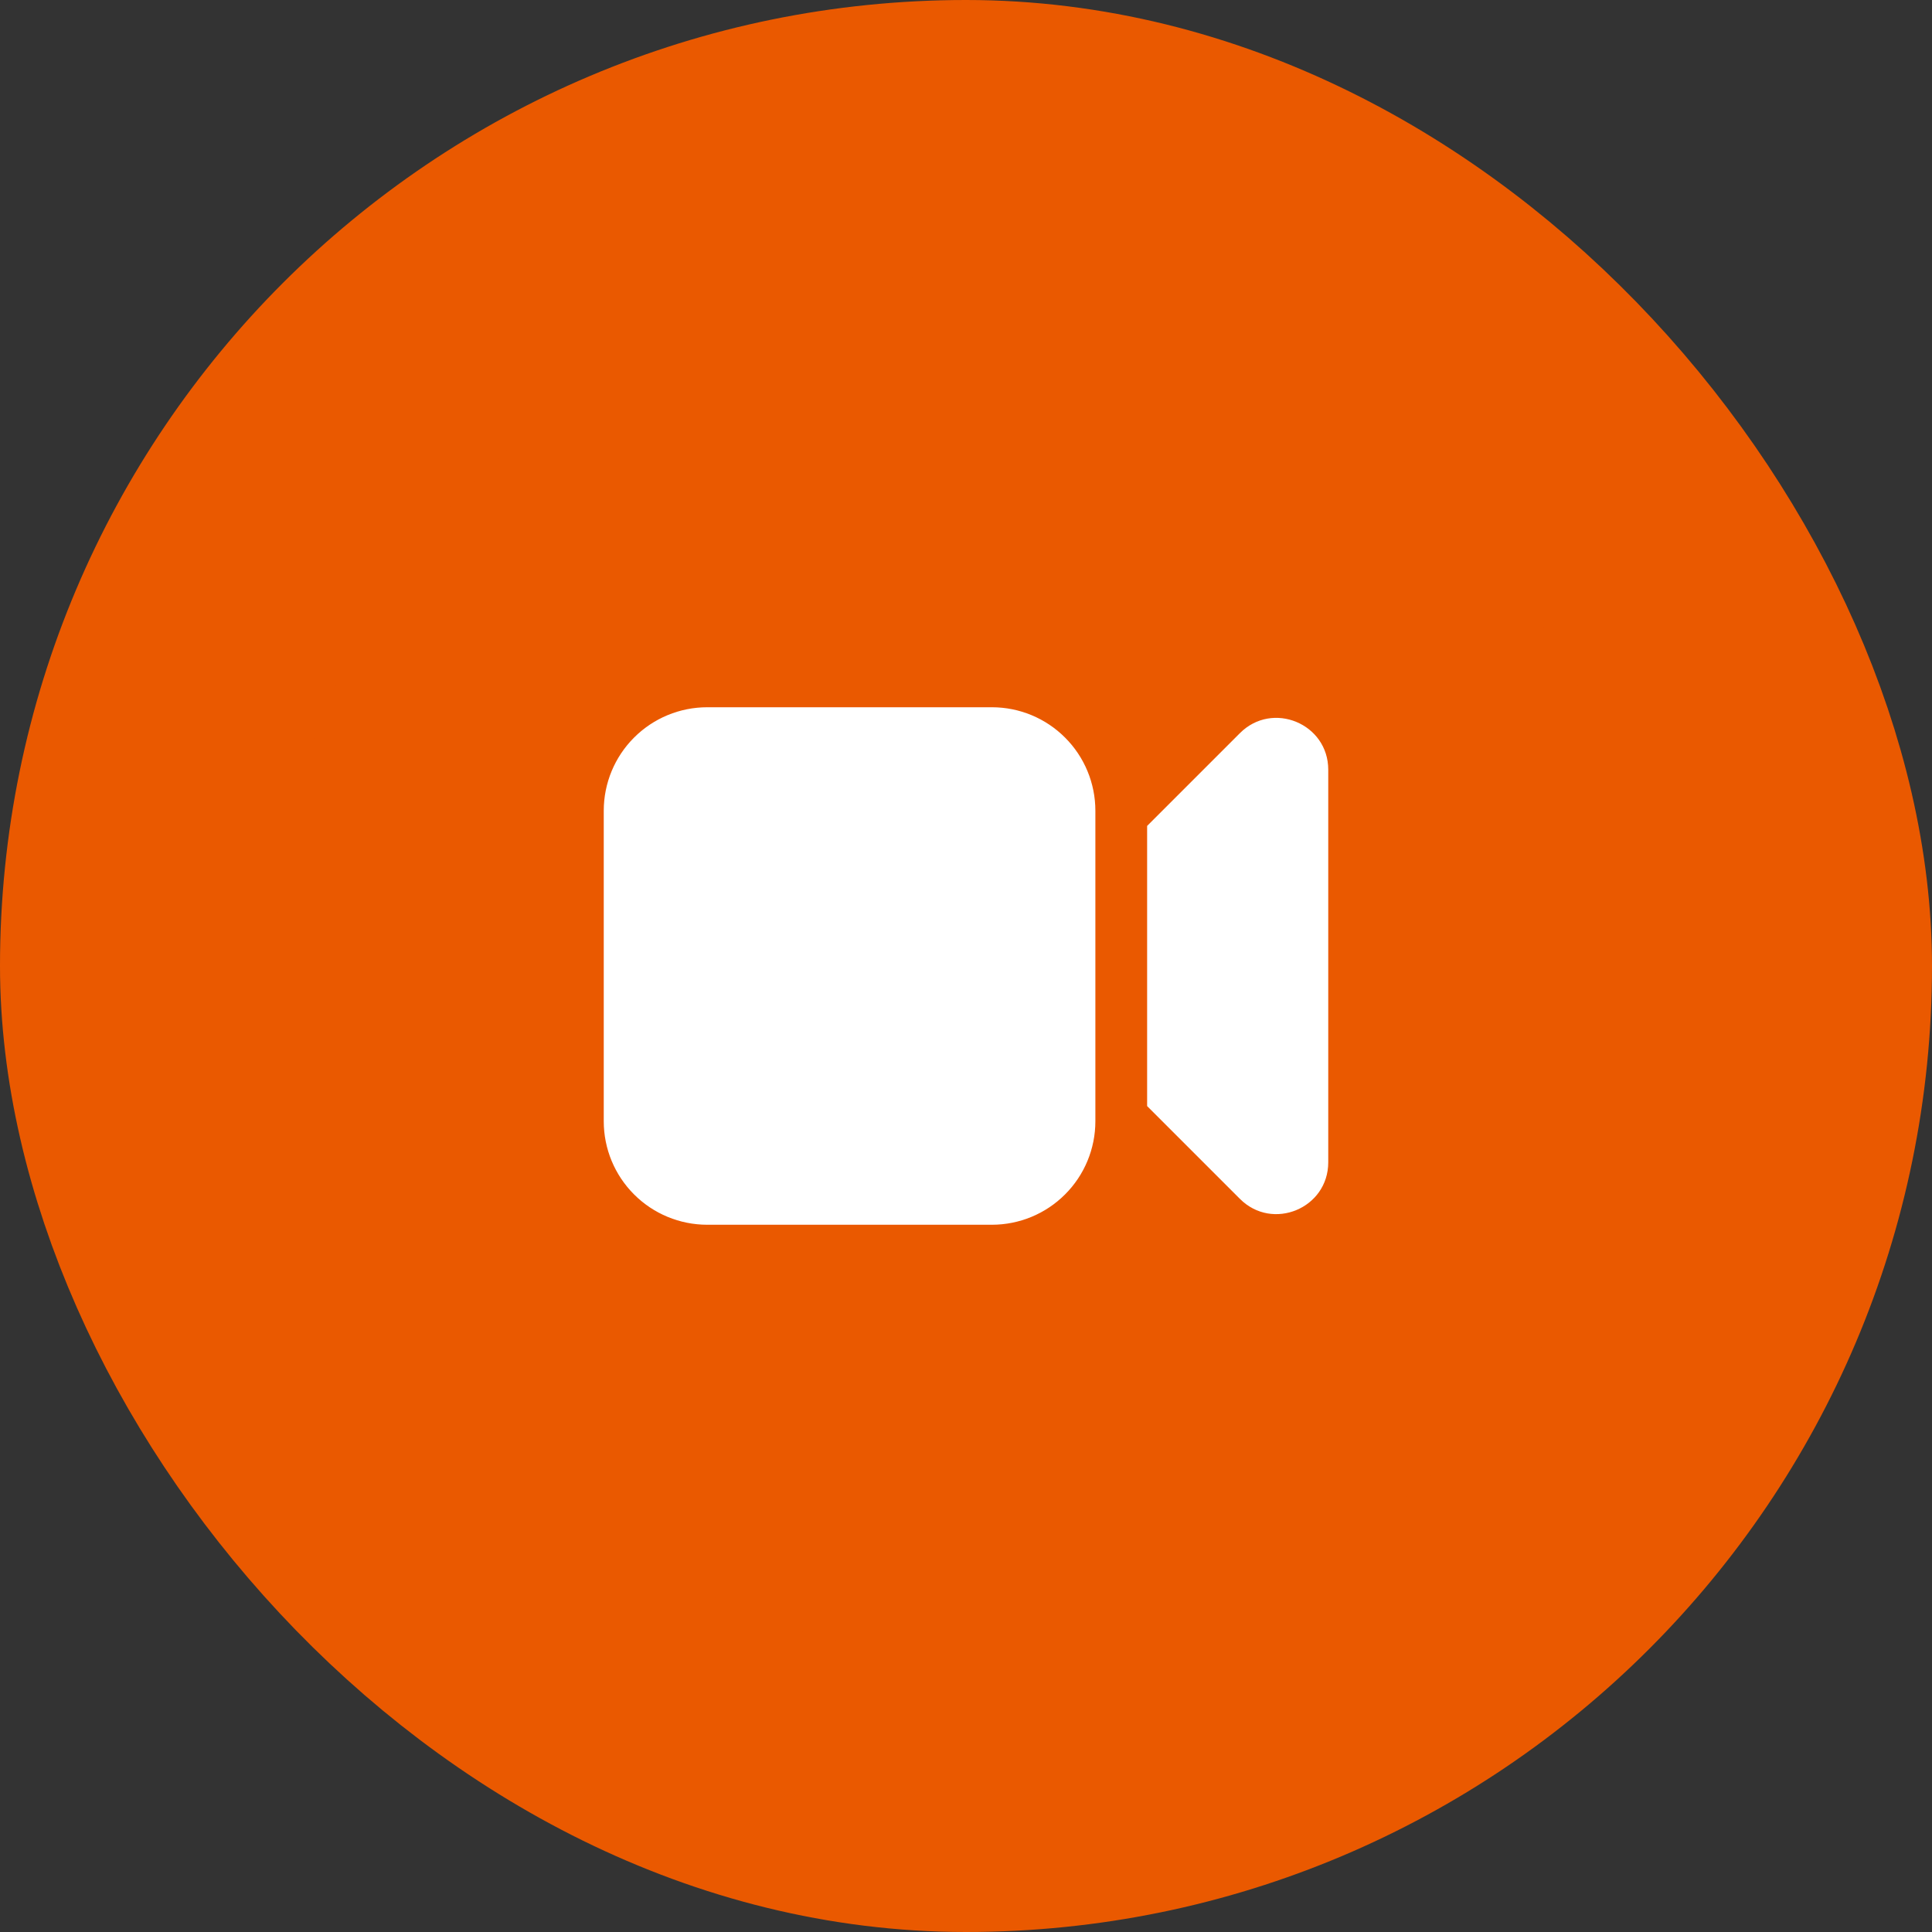
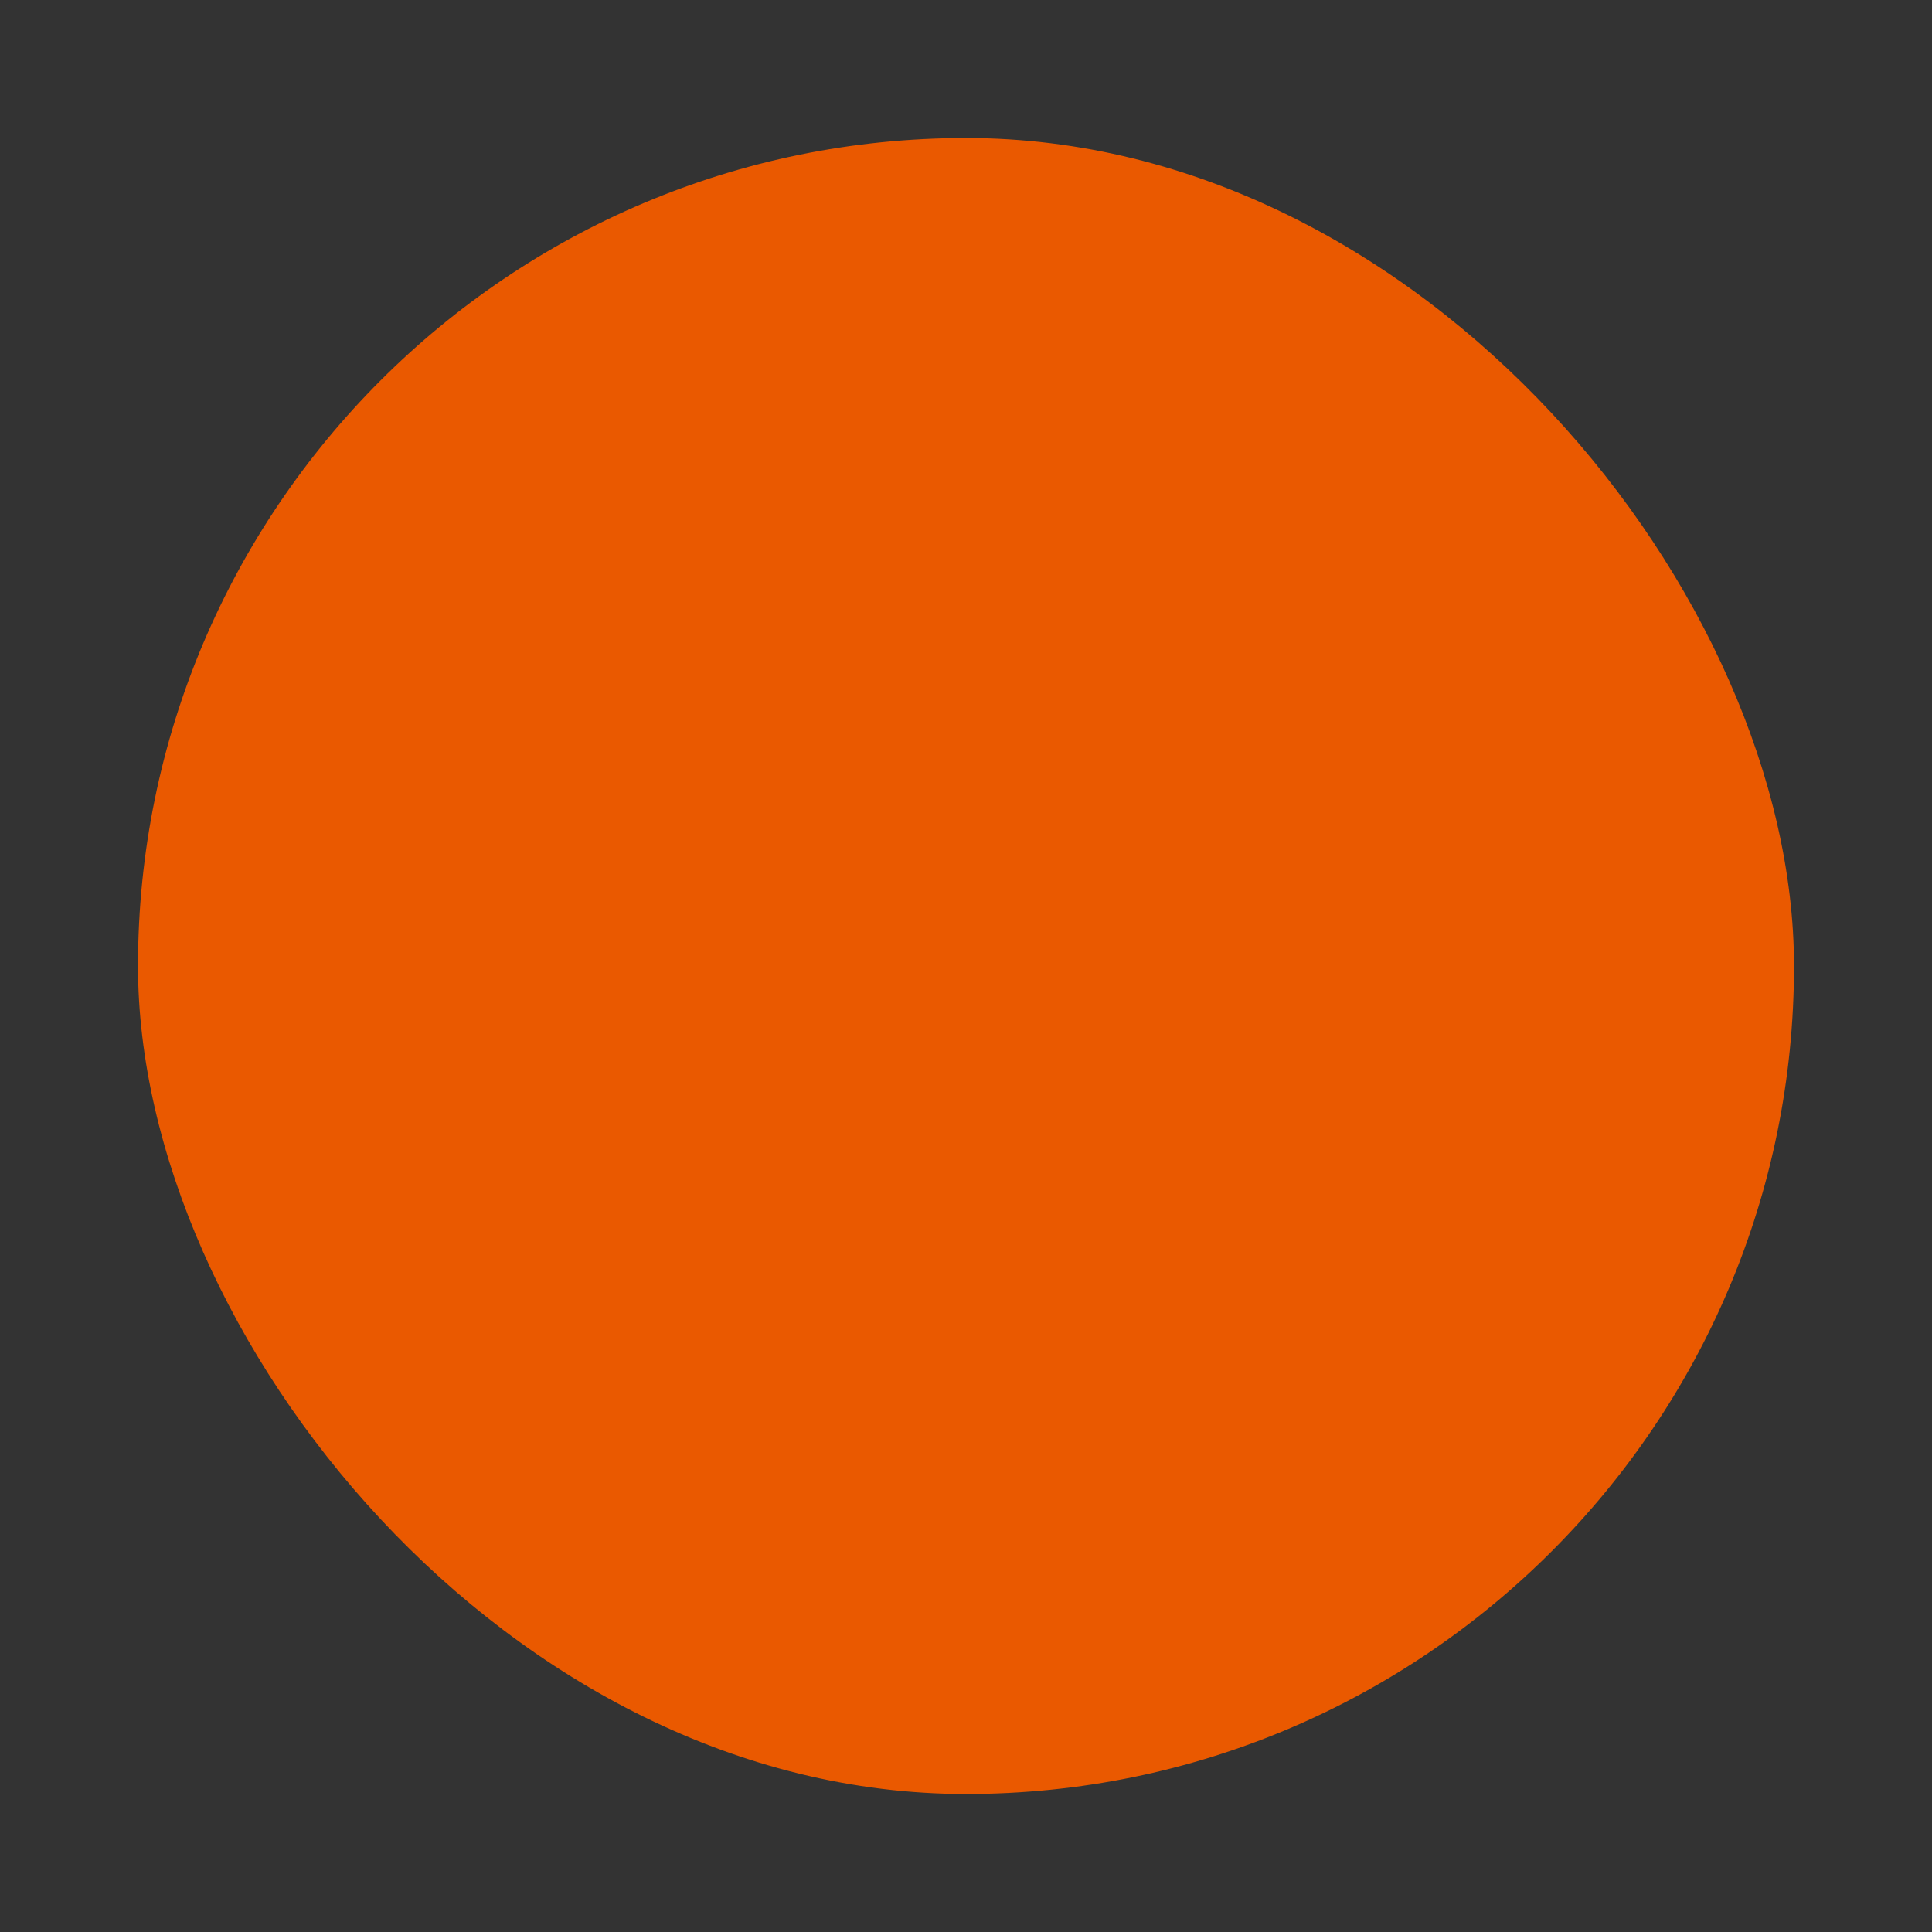
<svg xmlns="http://www.w3.org/2000/svg" width="56" height="56" viewBox="0 0 56 56" fill="none">
  <rect x="0" y="0" width="56" height="56" fill="#333333" stroke="none" />
  <rect x="4" y="4" width="48" height="48" rx="24" fill="#EA5900" />
-   <path d="M20.5 20.5C19.704 20.5 18.941 20.816 18.379 21.379C17.816 21.941 17.5 22.704 17.5 23.5V32.5C17.5 33.296 17.816 34.059 18.379 34.621C18.941 35.184 19.704 35.5 20.5 35.5H28.75C29.546 35.5 30.309 35.184 30.871 34.621C31.434 34.059 31.75 33.296 31.75 32.5V23.5C31.75 22.704 31.434 21.941 30.871 21.379C30.309 20.816 29.546 20.5 28.75 20.5H20.5ZM35.94 34.75L33.25 32.06V23.94L35.94 21.25C36.884 20.305 38.5 20.974 38.5 22.31V33.69C38.5 35.026 36.884 35.695 35.94 34.75Z" fill="white" />
-   <rect x="4" y="4" width="48" height="48" rx="24" stroke="#EA5900" stroke-width="8" />
</svg>